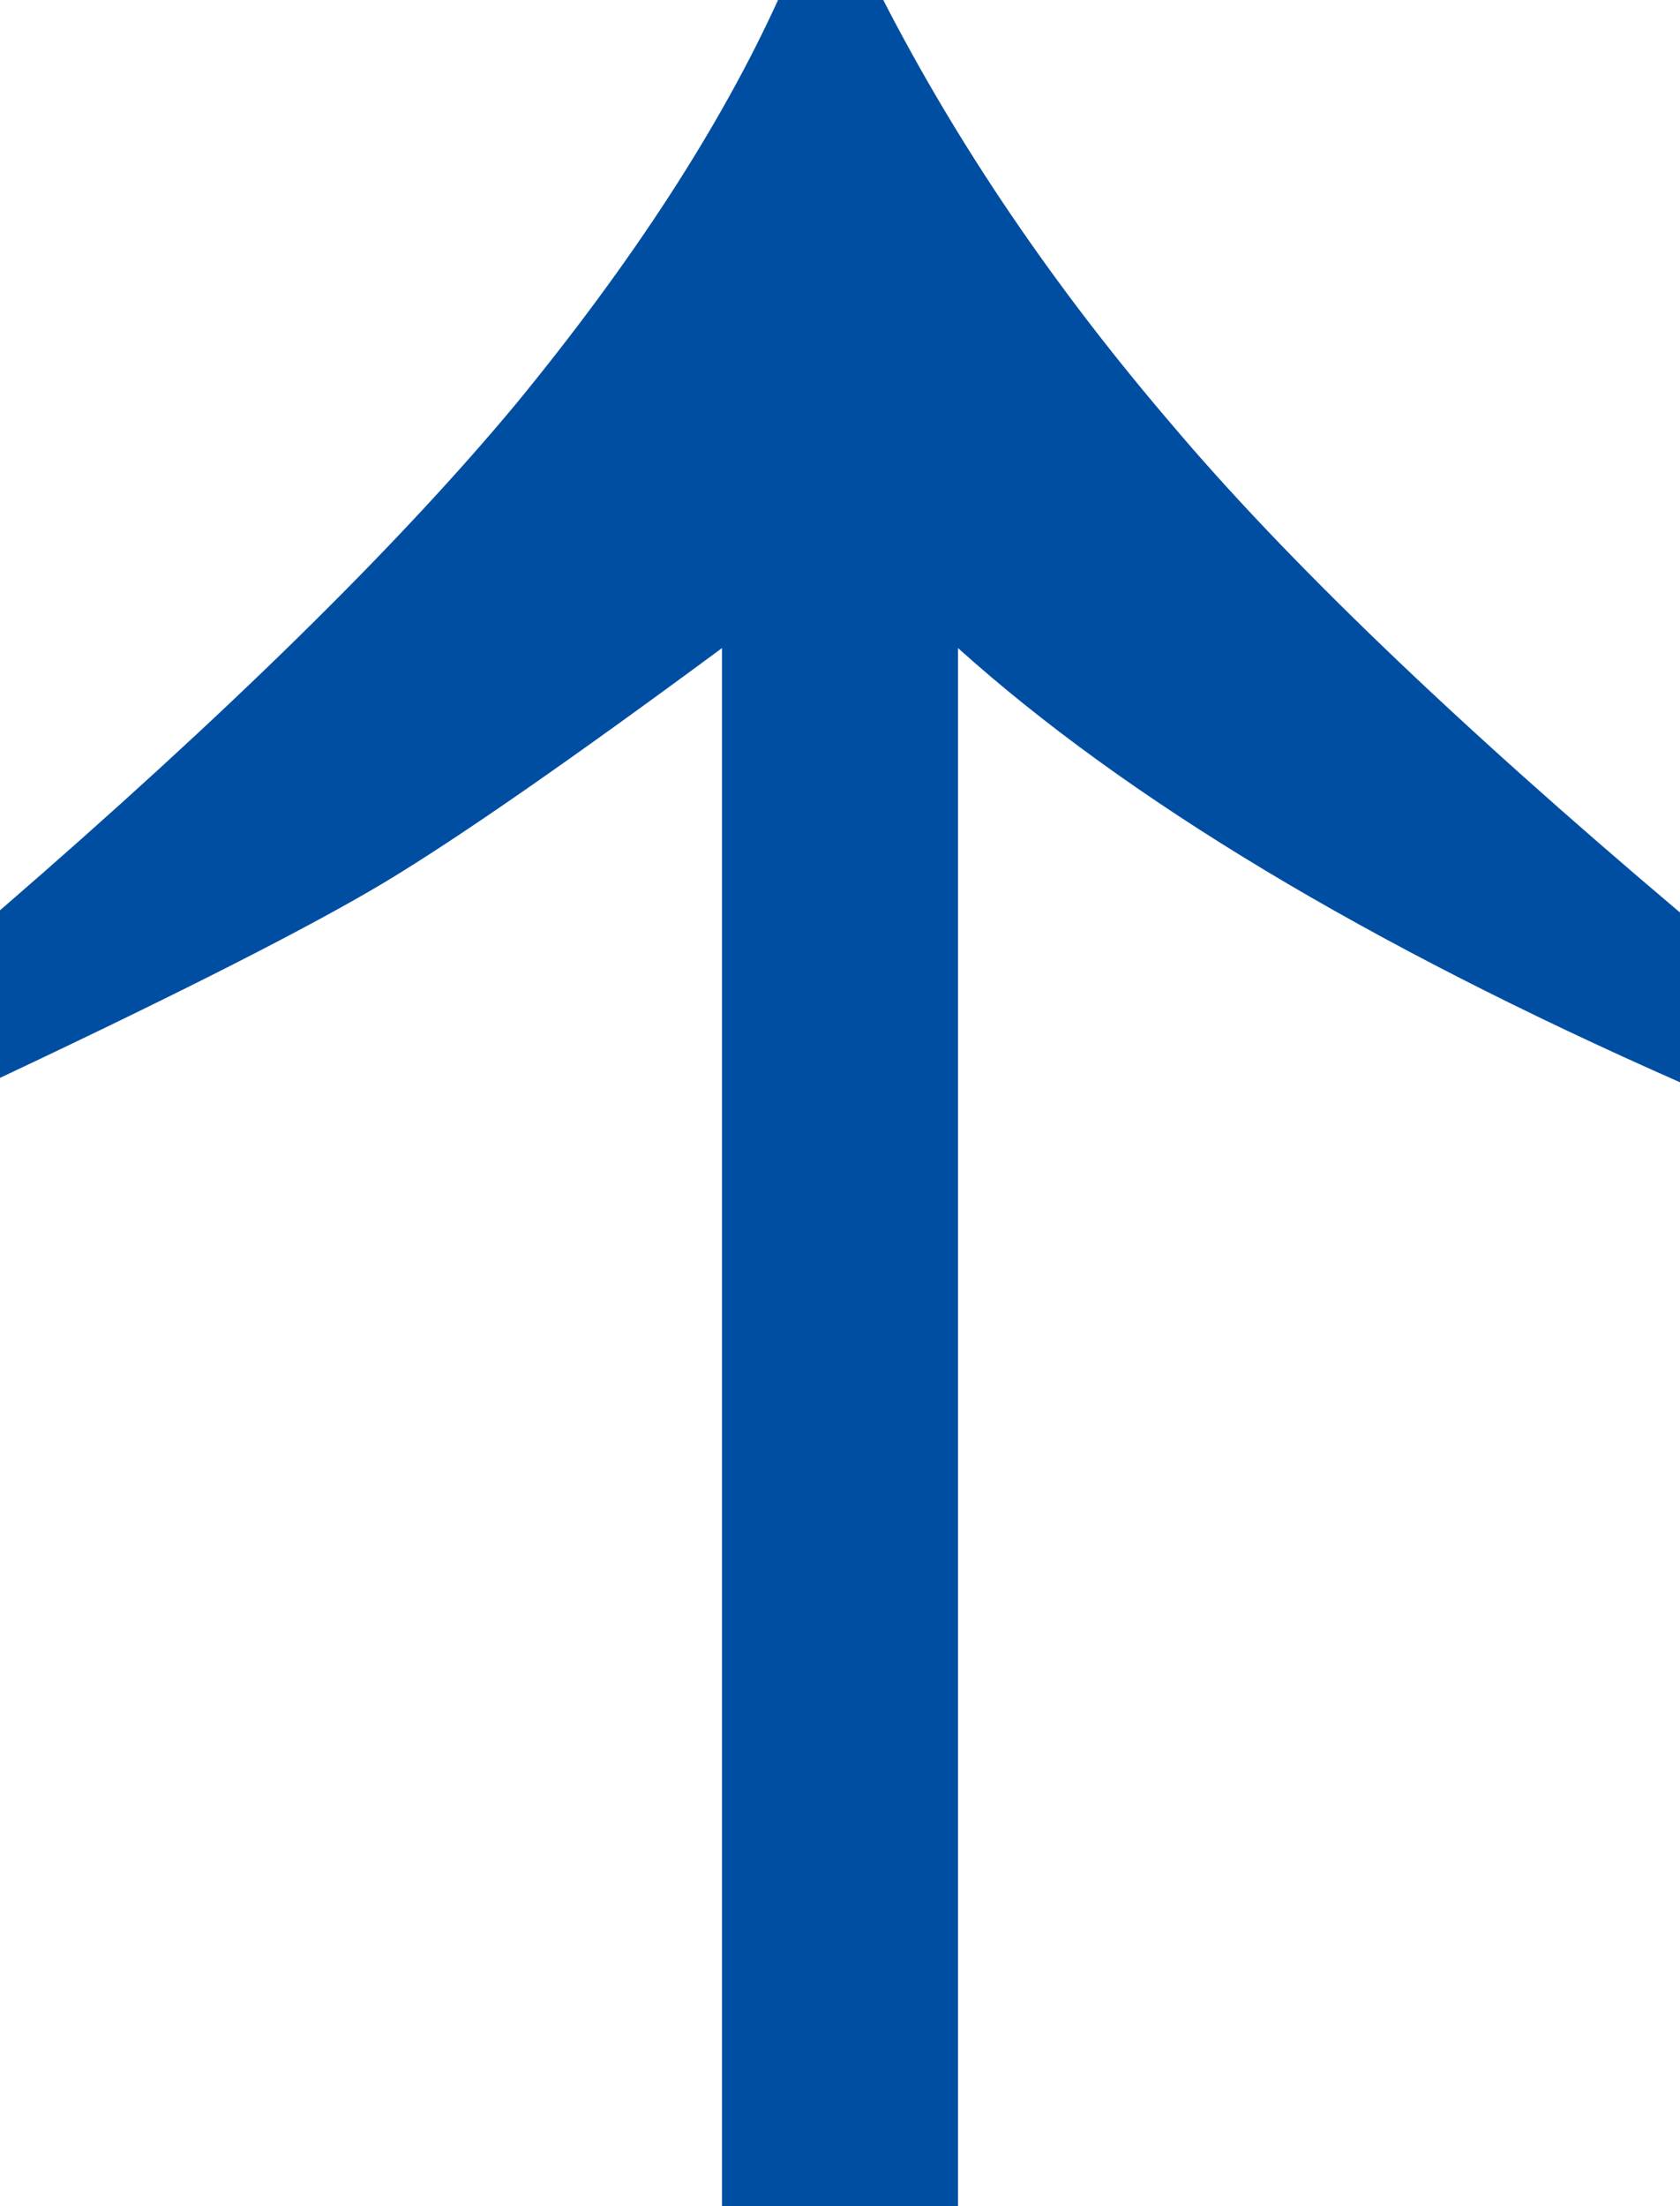
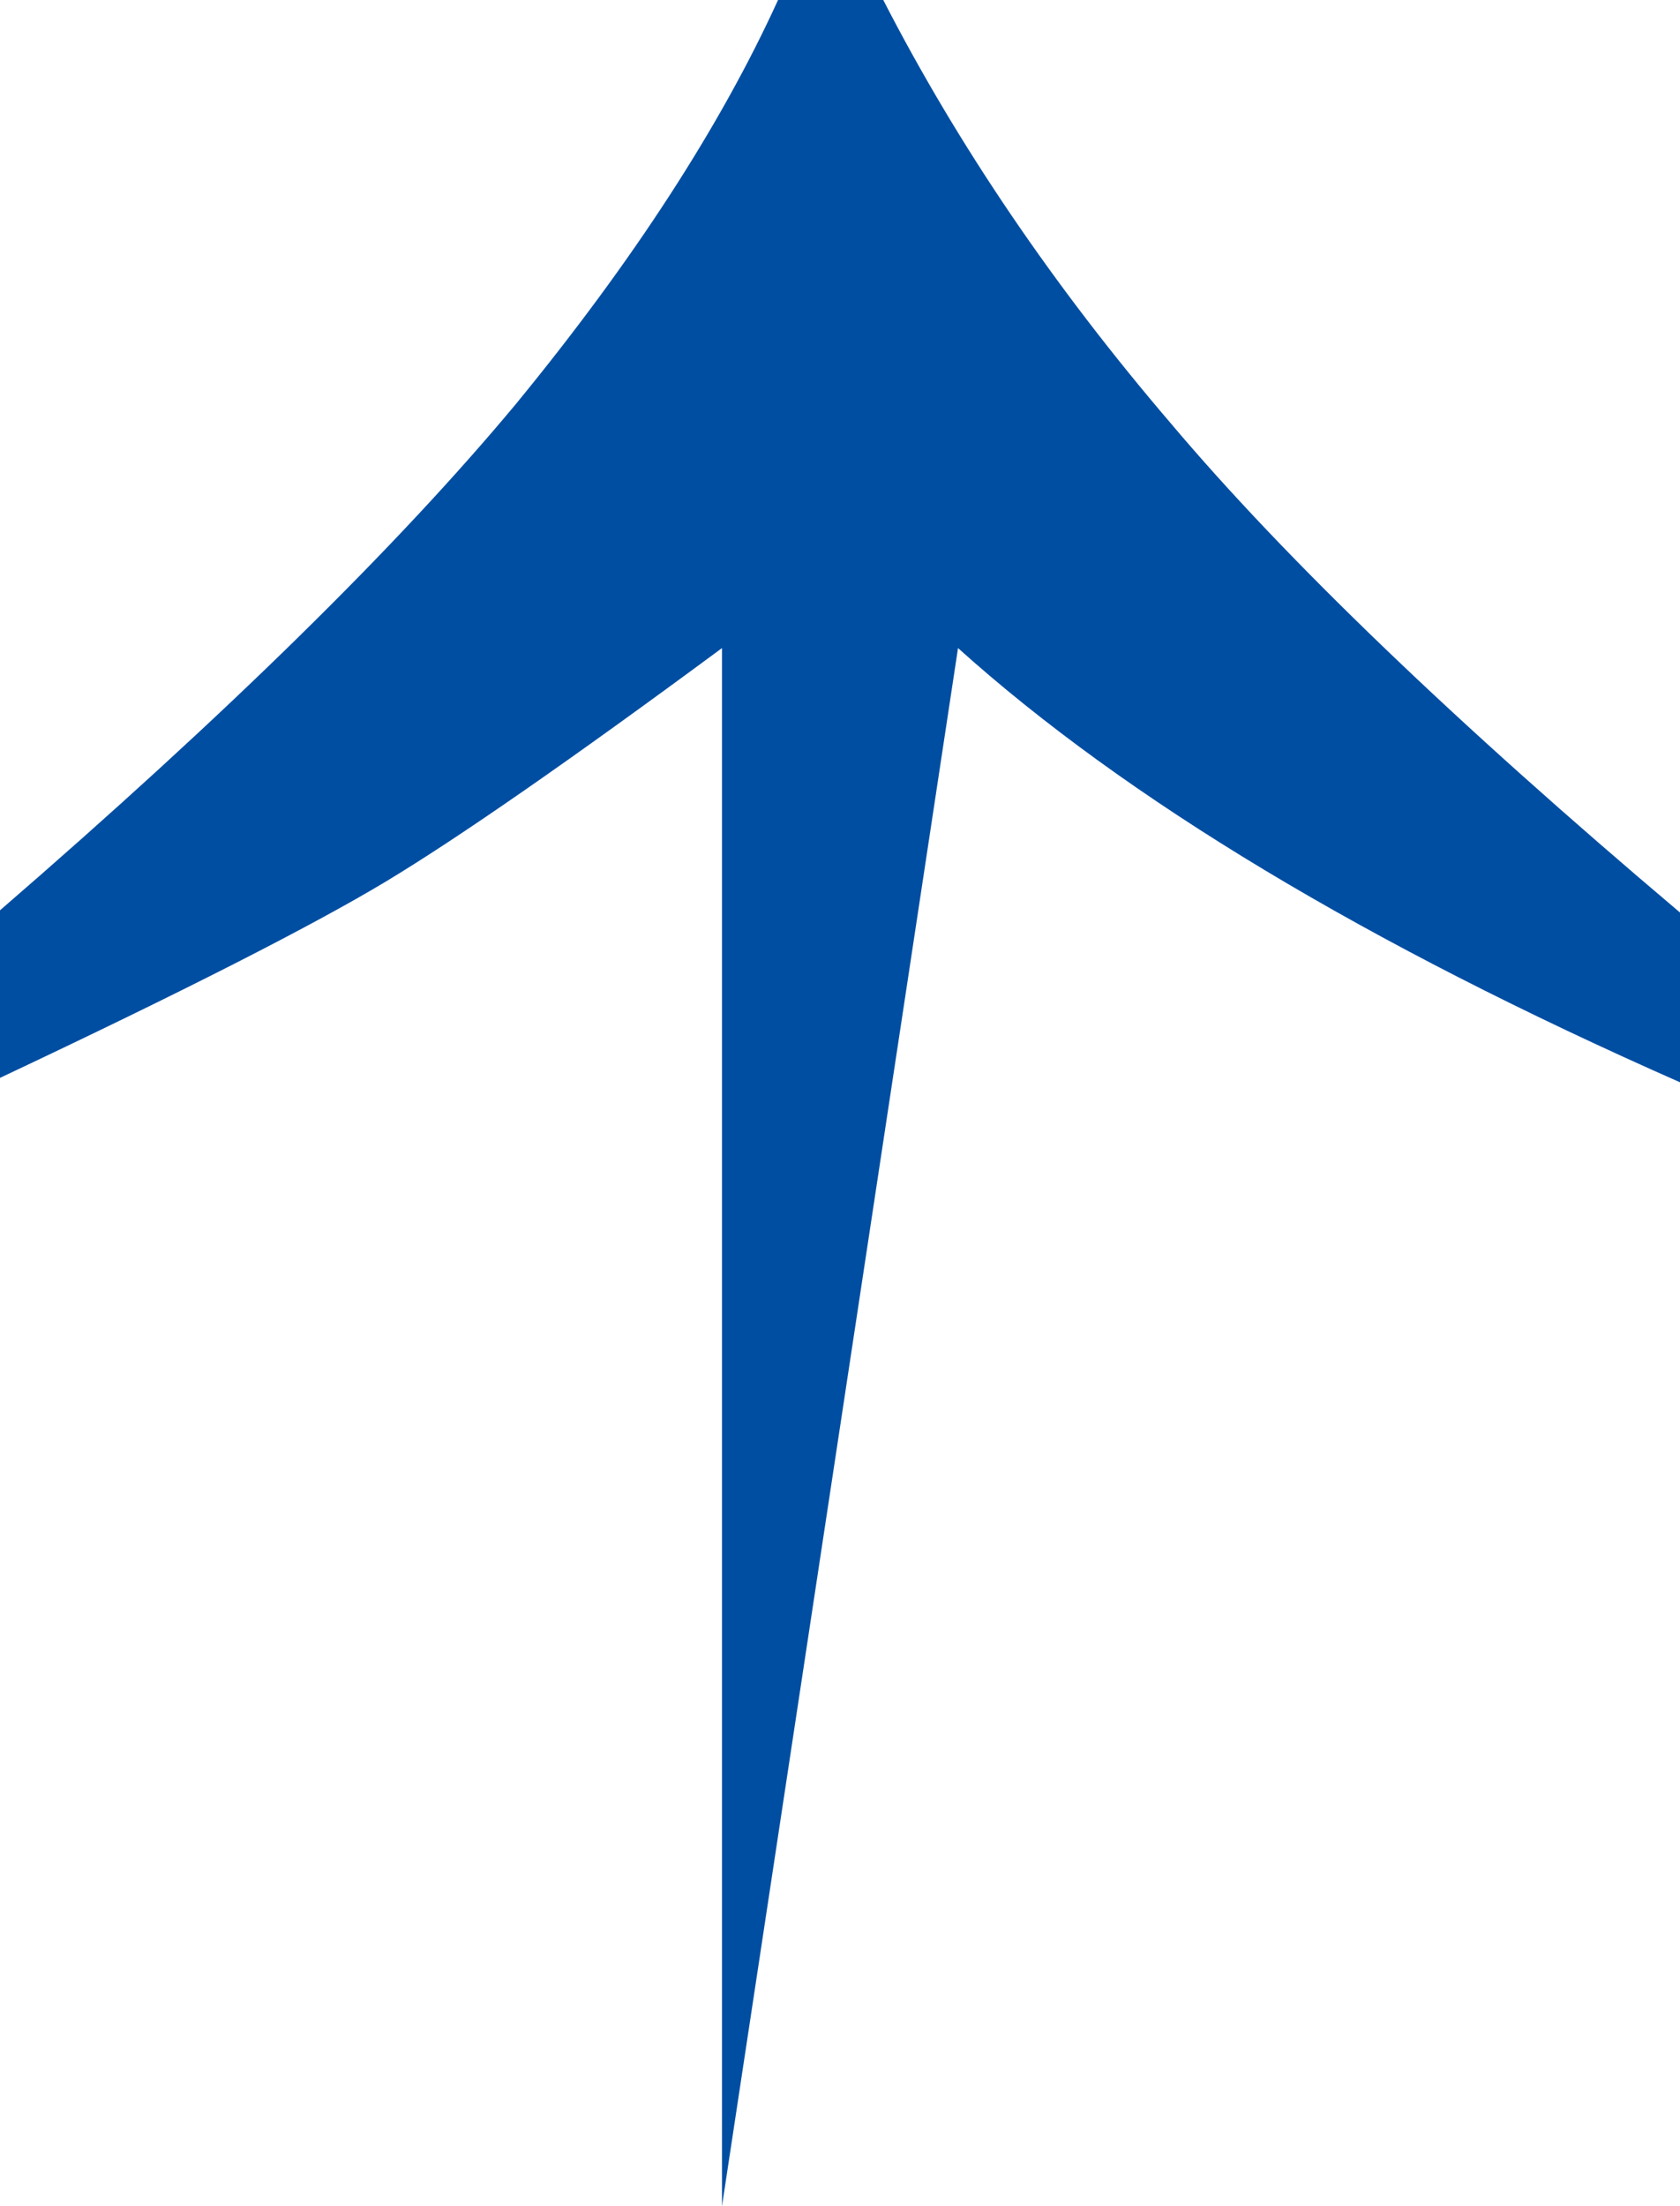
<svg xmlns="http://www.w3.org/2000/svg" width="16" height="21" viewBox="0 0 16 21" fill="none">
-   <path id="â" d="M1.4709e-07 8.665C2.151 6.805 3.79 5.196 4.918 3.84C6.031 2.483 6.861 1.203 7.41 8.83668e-08L8.412 1.00308e-07C9.124 1.385 10.036 2.728 11.149 4.028C12.247 5.329 13.864 6.882 16 8.686L16 10.302C13.018 8.987 10.726 7.609 9.124 6.169L9.124 21L6.876 21L6.876 6.169C5.437 7.232 4.369 7.973 3.672 8.393C2.974 8.812 1.751 9.435 1.28075e-07 10.26L1.4709e-07 8.665Z" fill="#004EA2" />
+   <path id="â" d="M1.4709e-07 8.665C2.151 6.805 3.79 5.196 4.918 3.84C6.031 2.483 6.861 1.203 7.41 8.83668e-08L8.412 1.00308e-07C9.124 1.385 10.036 2.728 11.149 4.028C12.247 5.329 13.864 6.882 16 8.686L16 10.302C13.018 8.987 10.726 7.609 9.124 6.169L6.876 21L6.876 6.169C5.437 7.232 4.369 7.973 3.672 8.393C2.974 8.812 1.751 9.435 1.28075e-07 10.26L1.4709e-07 8.665Z" fill="#004EA2" />
</svg>